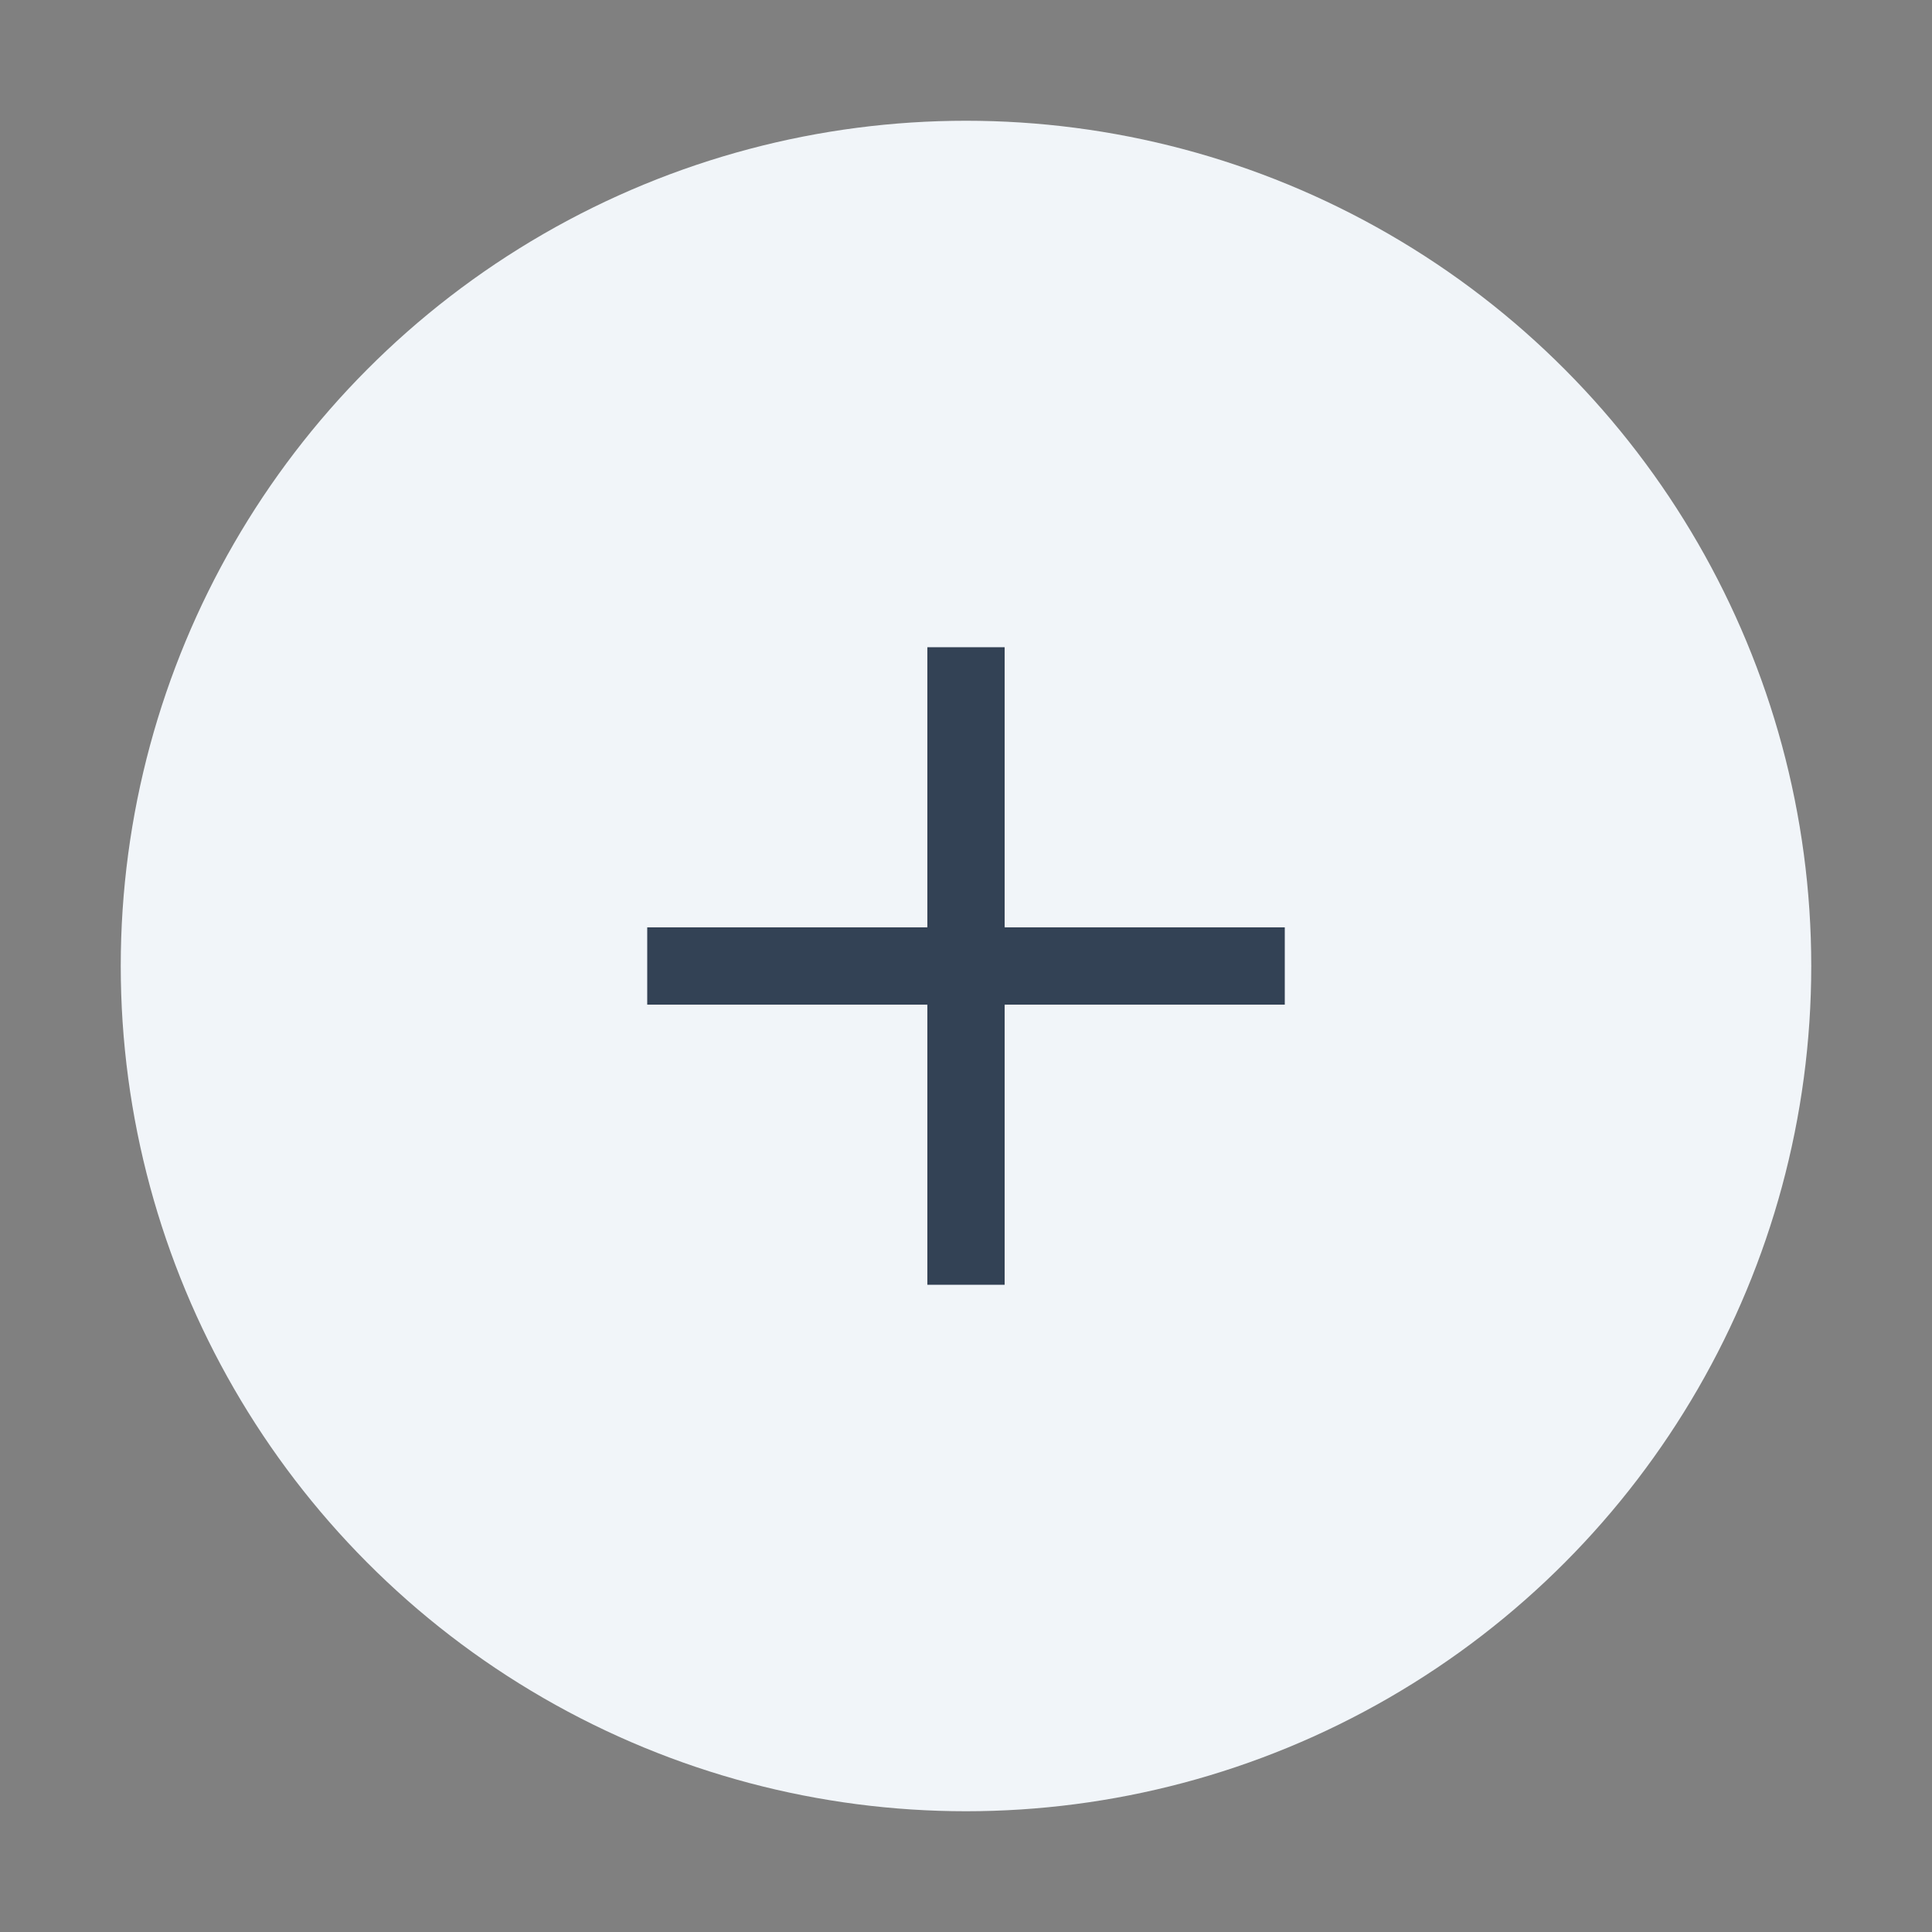
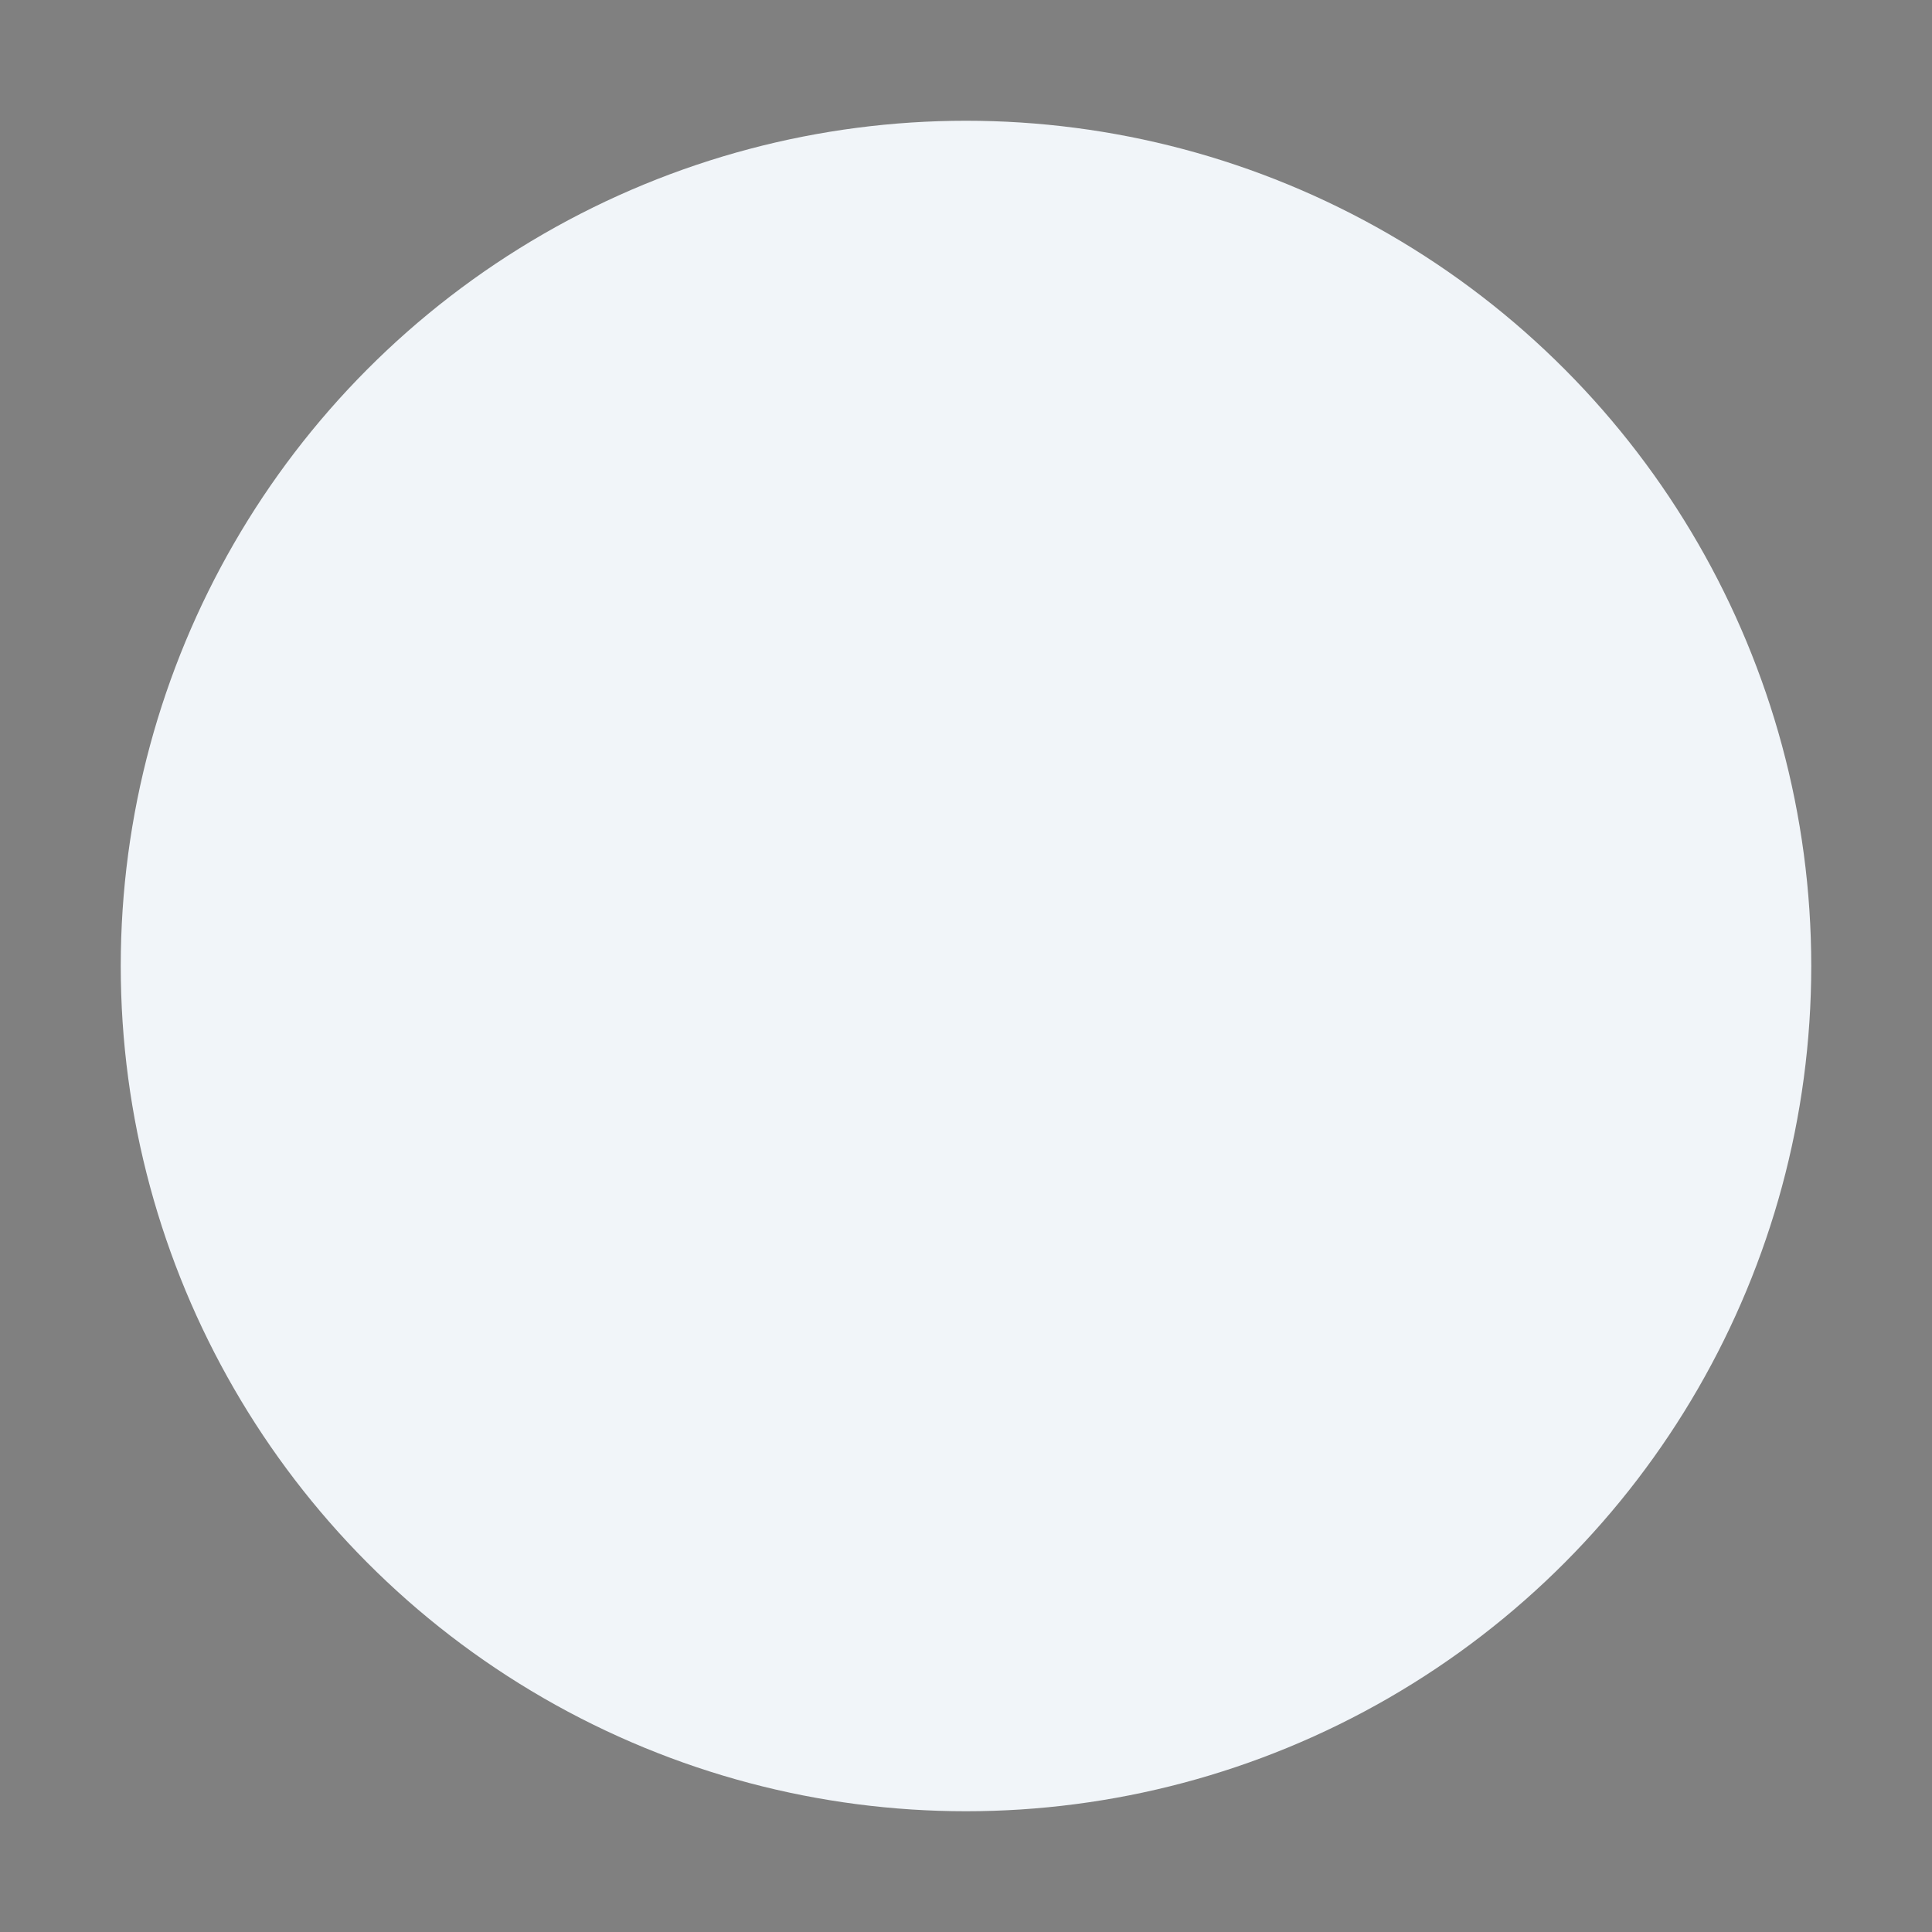
<svg xmlns="http://www.w3.org/2000/svg" version="1.1" viewBox="0 0 40 40">
  <rect x="0" y="0" width="40" height="40" fill="#808080" stroke="none" />
  <defs>
    <style>
      .cls-1 {
        fill: #f1f5f9;
      }

      .cls-2 {
        fill: #334255;
      }
    </style>
  </defs>
  <g>
    <g id="_图层_1" data-name="图层_1">
      <g>
        <circle class="cls-1" cx="20" cy="20" r="17.5" />
-         <polygon class="cls-2" points="20.8 19.2 20.8 13.4 19.2 13.4 19.2 19.2 13.4 19.2 13.4 20.8 19.2 20.8 19.2 26.6 20.8 26.6 20.8 20.8 26.6 20.8 26.6 19.2 20.8 19.2" />
      </g>
    </g>
  </g>
</svg>